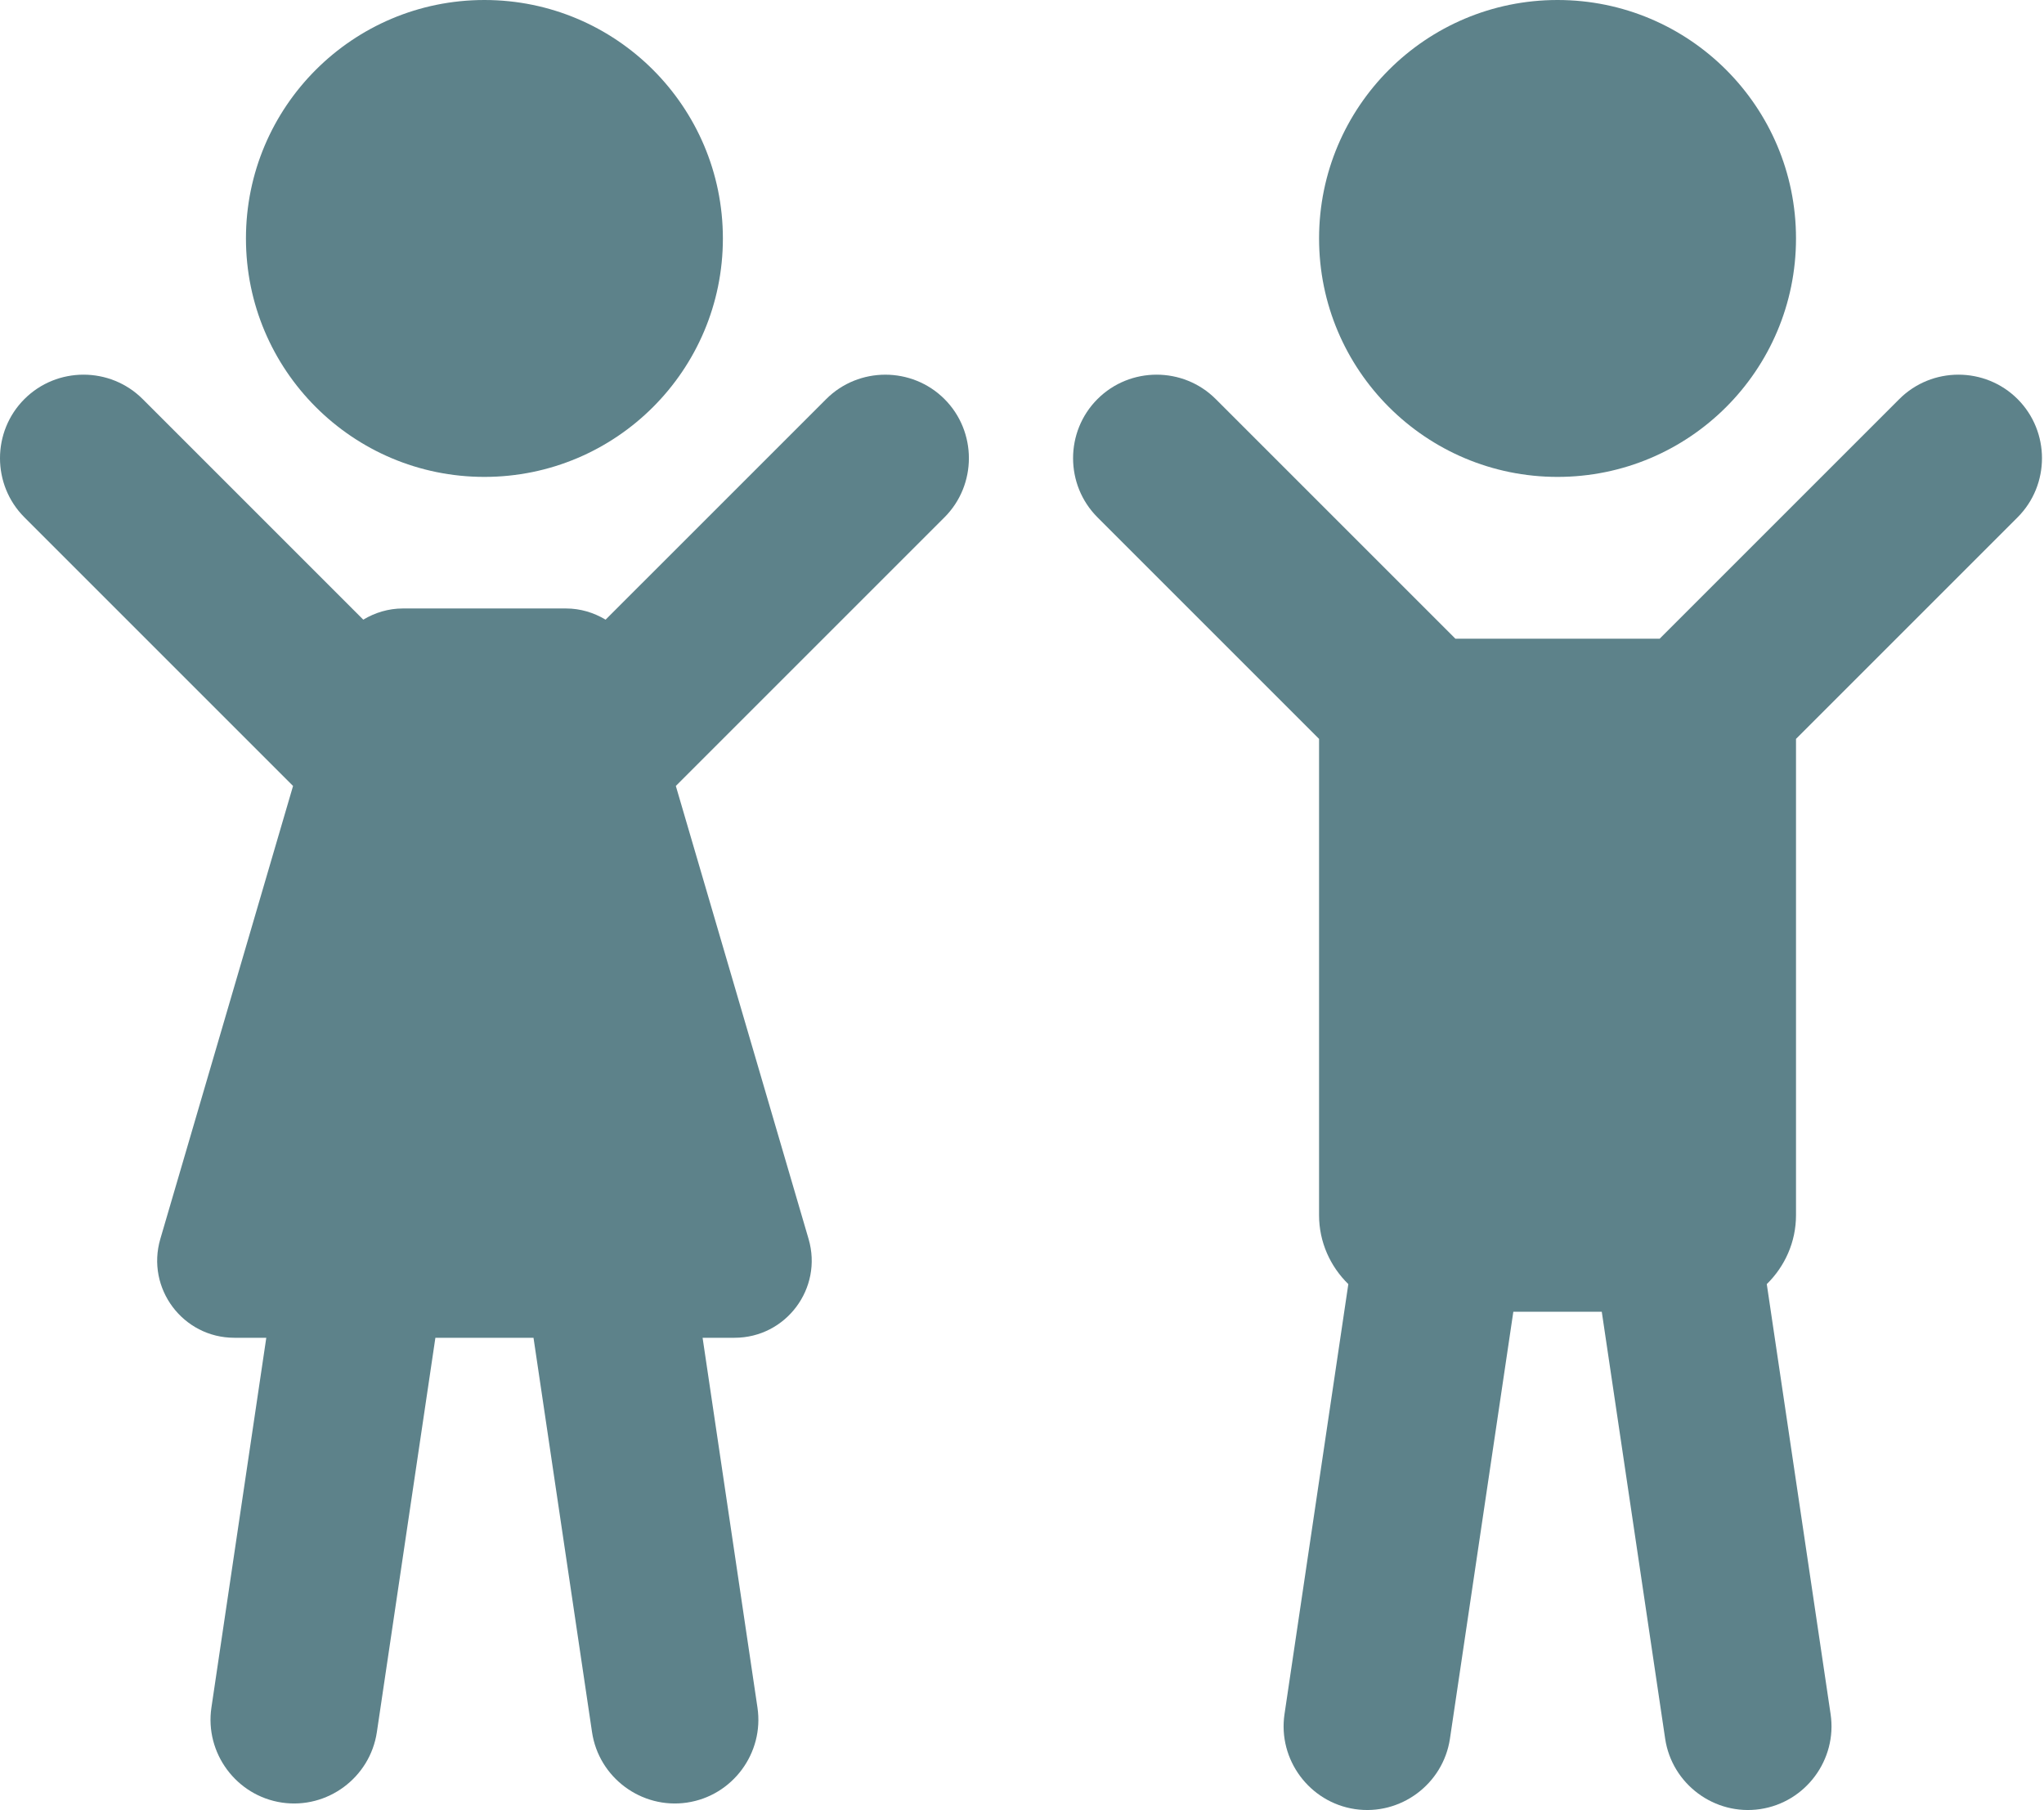
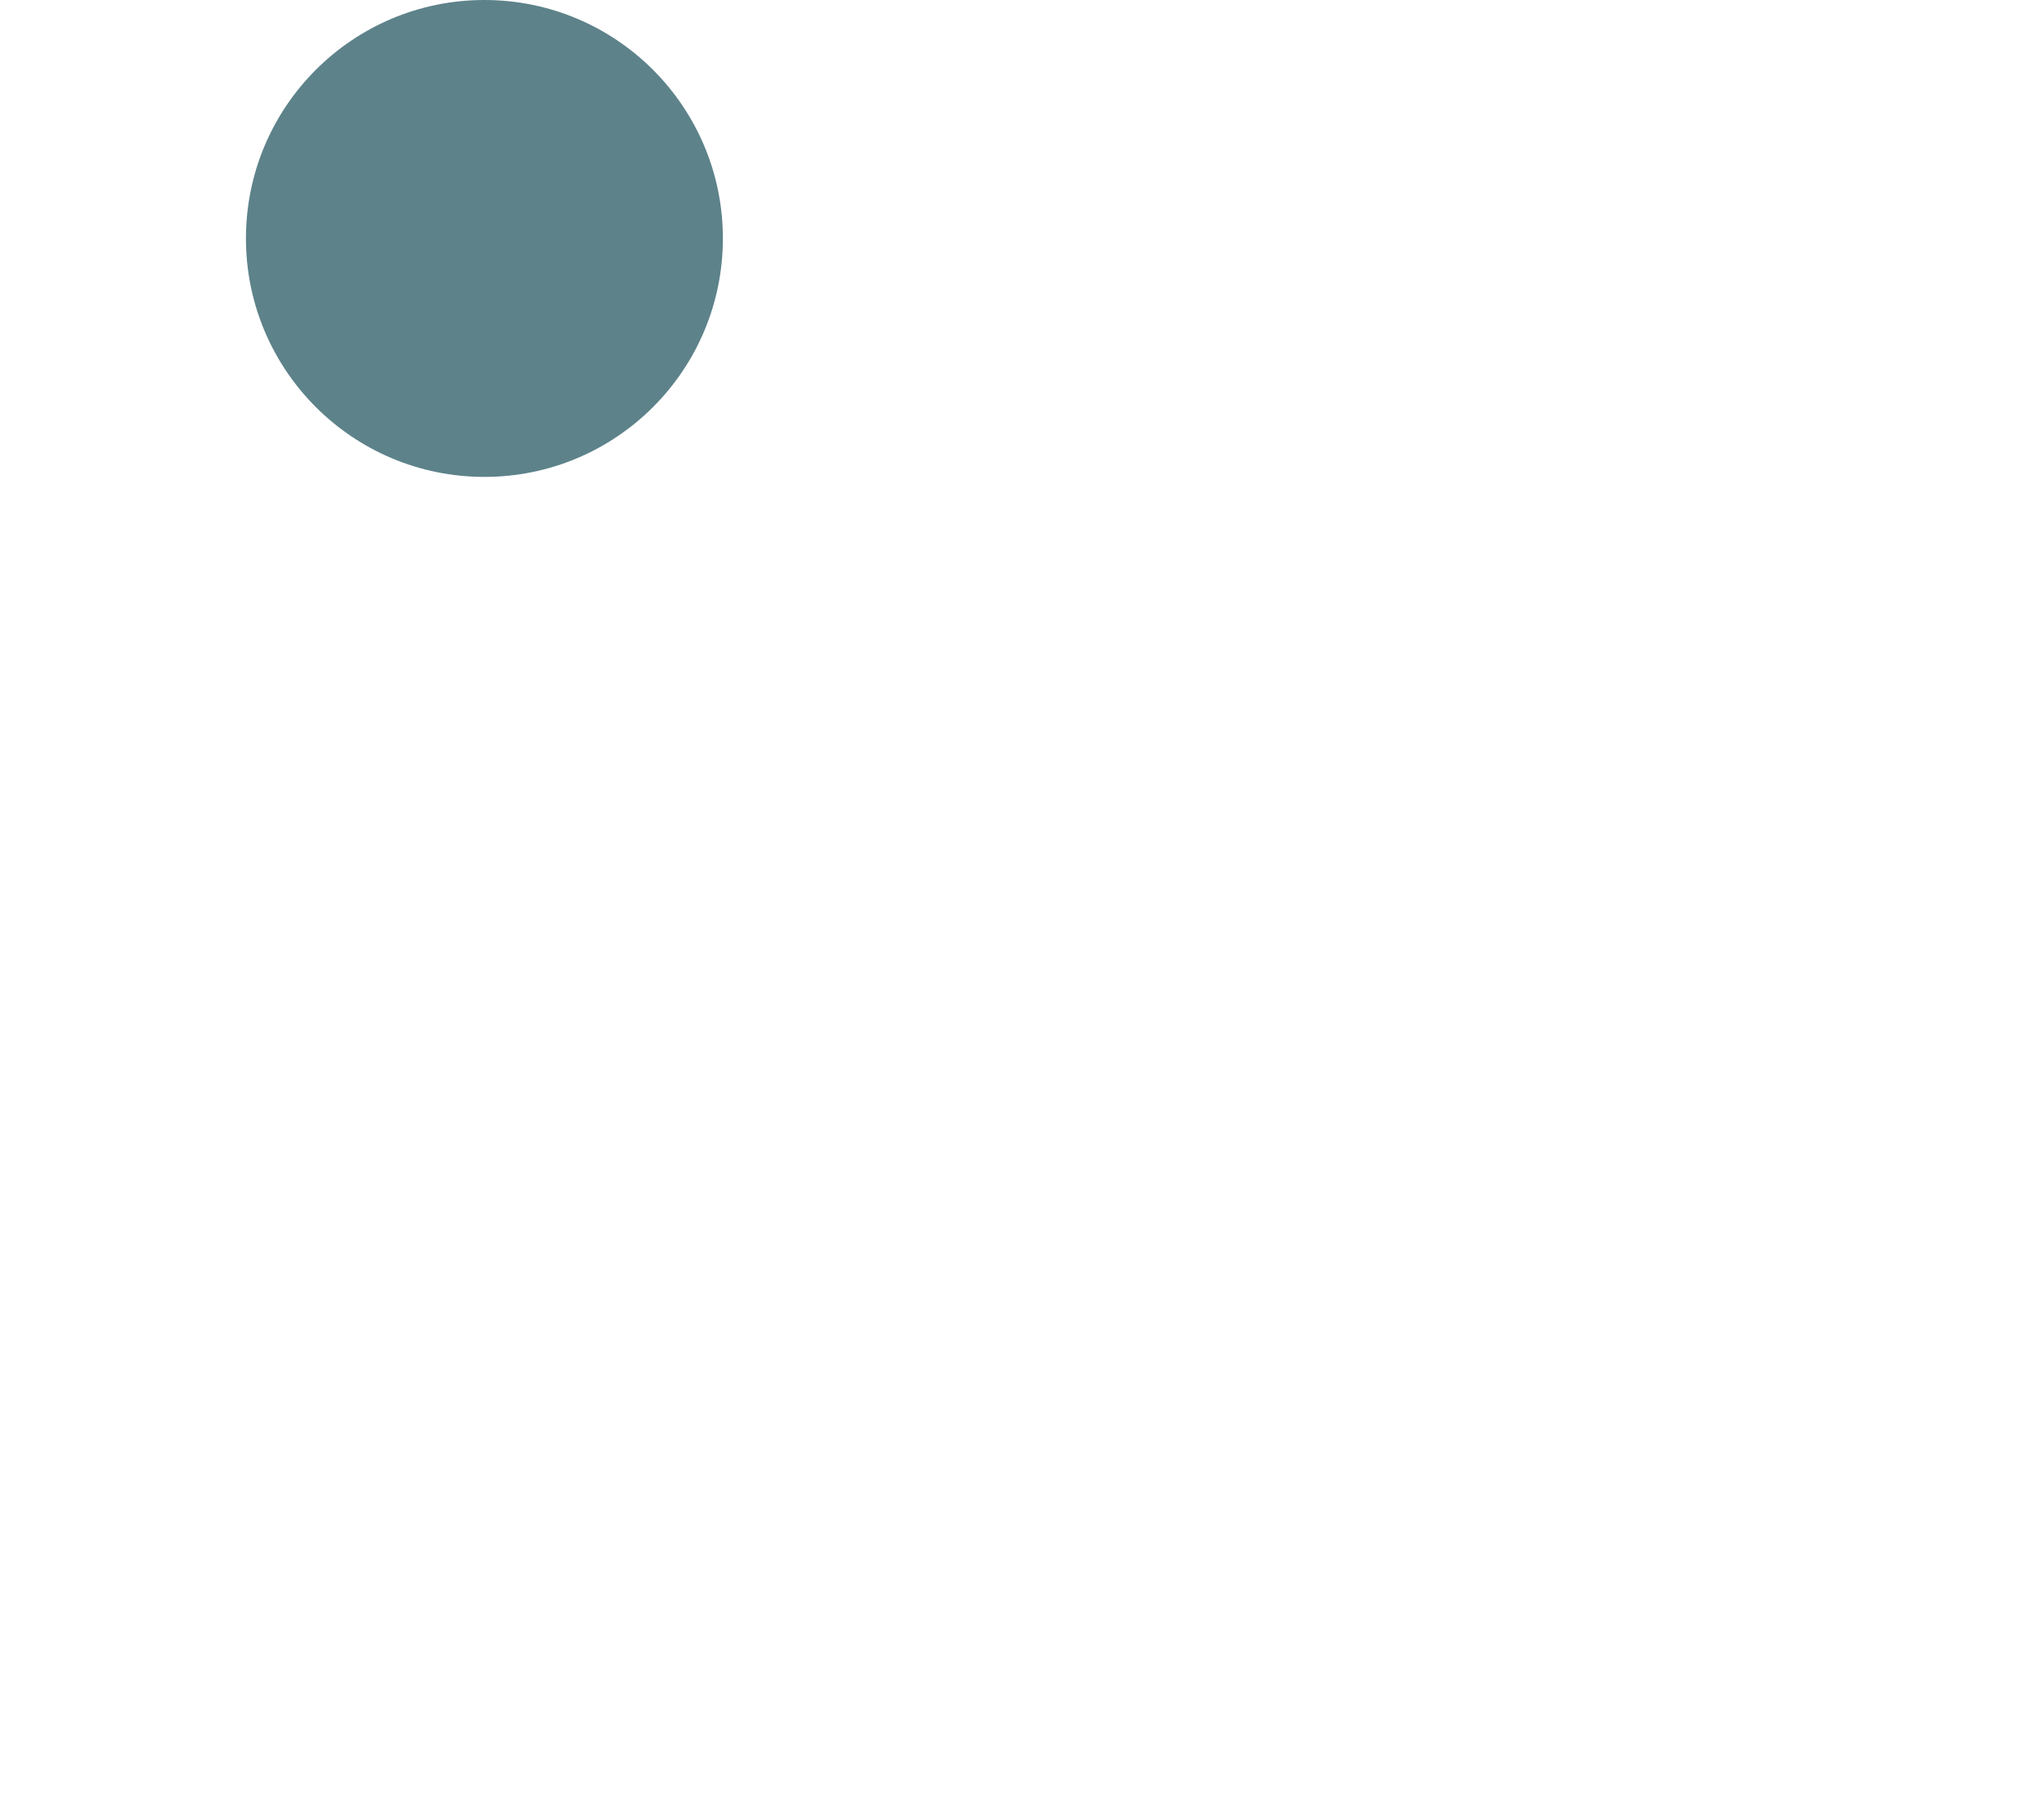
<svg xmlns="http://www.w3.org/2000/svg" width="271" height="240" viewBox="0 0 271 240" fill="none">
  <path d="M95.842 31.617C95.842 49.078 81.688 63.235 64.225 63.235C46.764 63.235 32.609 49.078 32.609 31.617C32.609 14.154 46.764 0 64.225 0C81.688 0 95.842 14.154 95.842 31.617Z" fill="#5D828A" />
-   <path d="M109.541 52.915L80.292 82.164C78.738 81.231 76.946 80.68 75.043 80.68H53.413C51.51 80.68 49.718 81.231 48.164 82.164L18.916 52.915C14.601 48.601 7.55 48.601 3.236 52.915C-1.079 57.229 -1.079 64.281 3.236 68.595L38.854 104.214L21.256 164.277C19.337 170.825 24.249 177.382 31.072 177.382H35.306L28.03 226.418C27.135 232.451 31.338 238.115 37.369 239.014C43.401 239.909 49.066 235.706 49.965 229.675L57.725 177.384H70.734L78.494 229.675C79.388 235.707 85.057 239.909 91.09 239.014C97.122 238.119 101.323 232.451 100.428 226.418L93.152 177.382H97.386C104.212 177.382 109.123 170.825 107.203 164.277L89.604 104.214L125.223 68.595C129.537 64.281 129.537 57.229 125.223 52.915C120.904 48.603 113.85 48.606 109.541 52.915H109.541Z" fill="#5D828A" />
-   <path d="M238.12 31.617C238.12 49.078 223.965 63.235 206.504 63.235C189.041 63.235 174.887 49.078 174.887 31.617C174.887 14.154 189.041 0 206.504 0C223.965 0 238.12 14.154 238.12 31.617Z" fill="#5D828A" />
-   <path d="M238.12 161.128V97.973L267.497 68.595C271.811 64.281 271.811 57.229 267.497 52.915C263.183 48.601 256.131 48.601 251.817 52.915L220.046 84.686H192.958L161.187 52.915C156.873 48.601 149.822 48.601 145.507 52.915C141.193 57.229 141.193 64.281 145.507 68.595L174.885 97.973V161.128C174.885 164.703 176.381 167.94 178.766 170.267L170.304 227.284C169.409 233.316 173.612 238.98 179.643 239.88C185.675 240.774 191.34 236.571 192.239 230.541L200.643 173.929H212.368L220.772 230.541C221.667 236.573 227.336 240.774 233.368 239.88C239.401 238.985 243.602 233.316 242.707 227.284L234.245 170.267C236.625 167.938 238.12 164.705 238.12 161.128H238.12Z" fill="#5D828A" />
</svg>